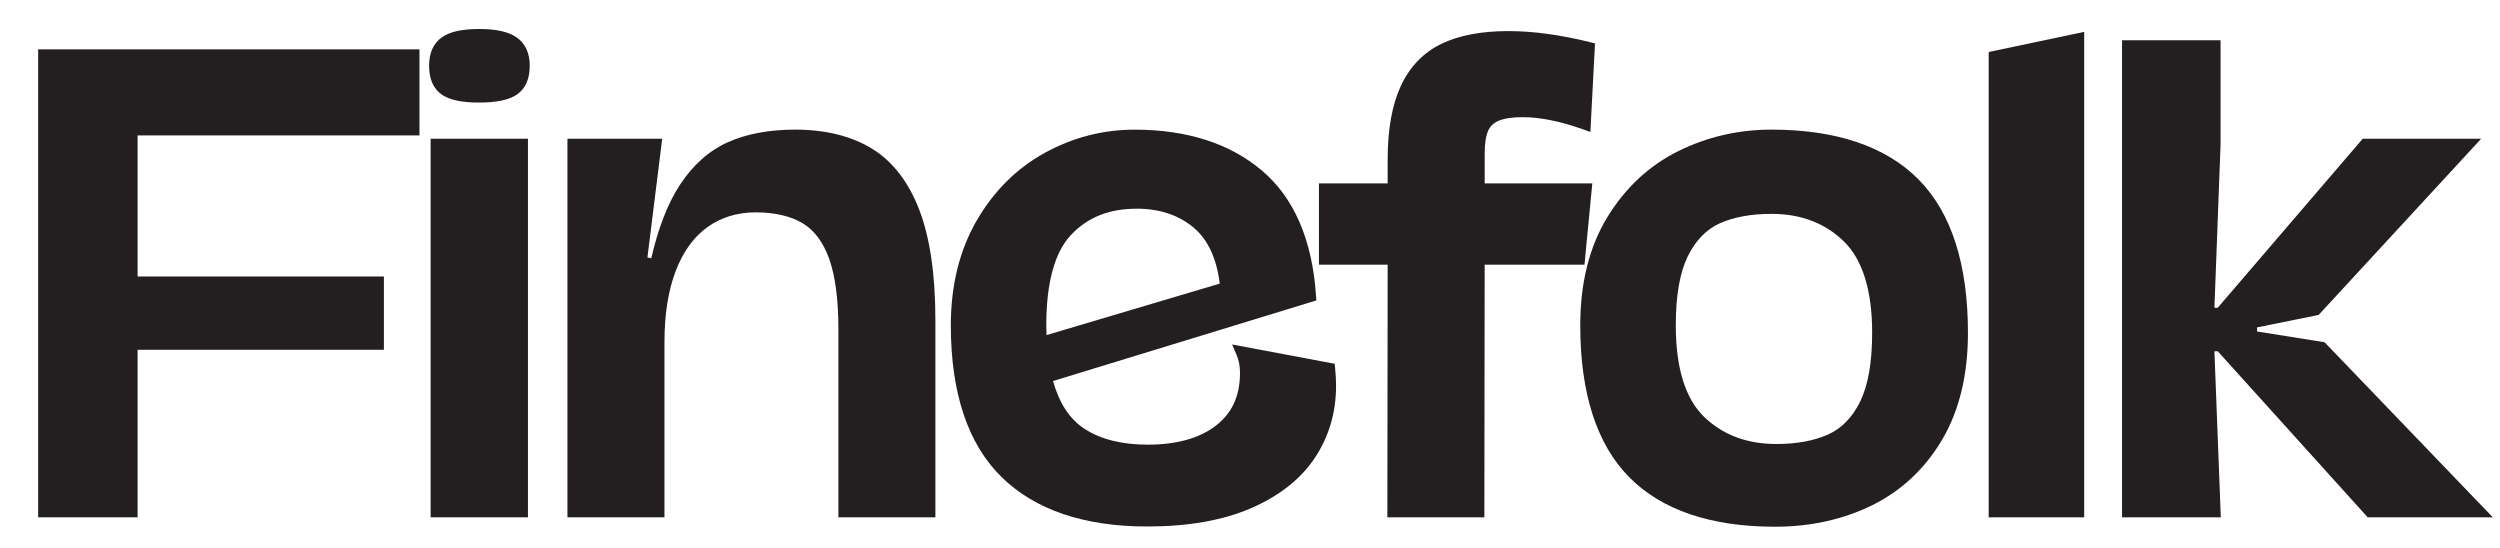
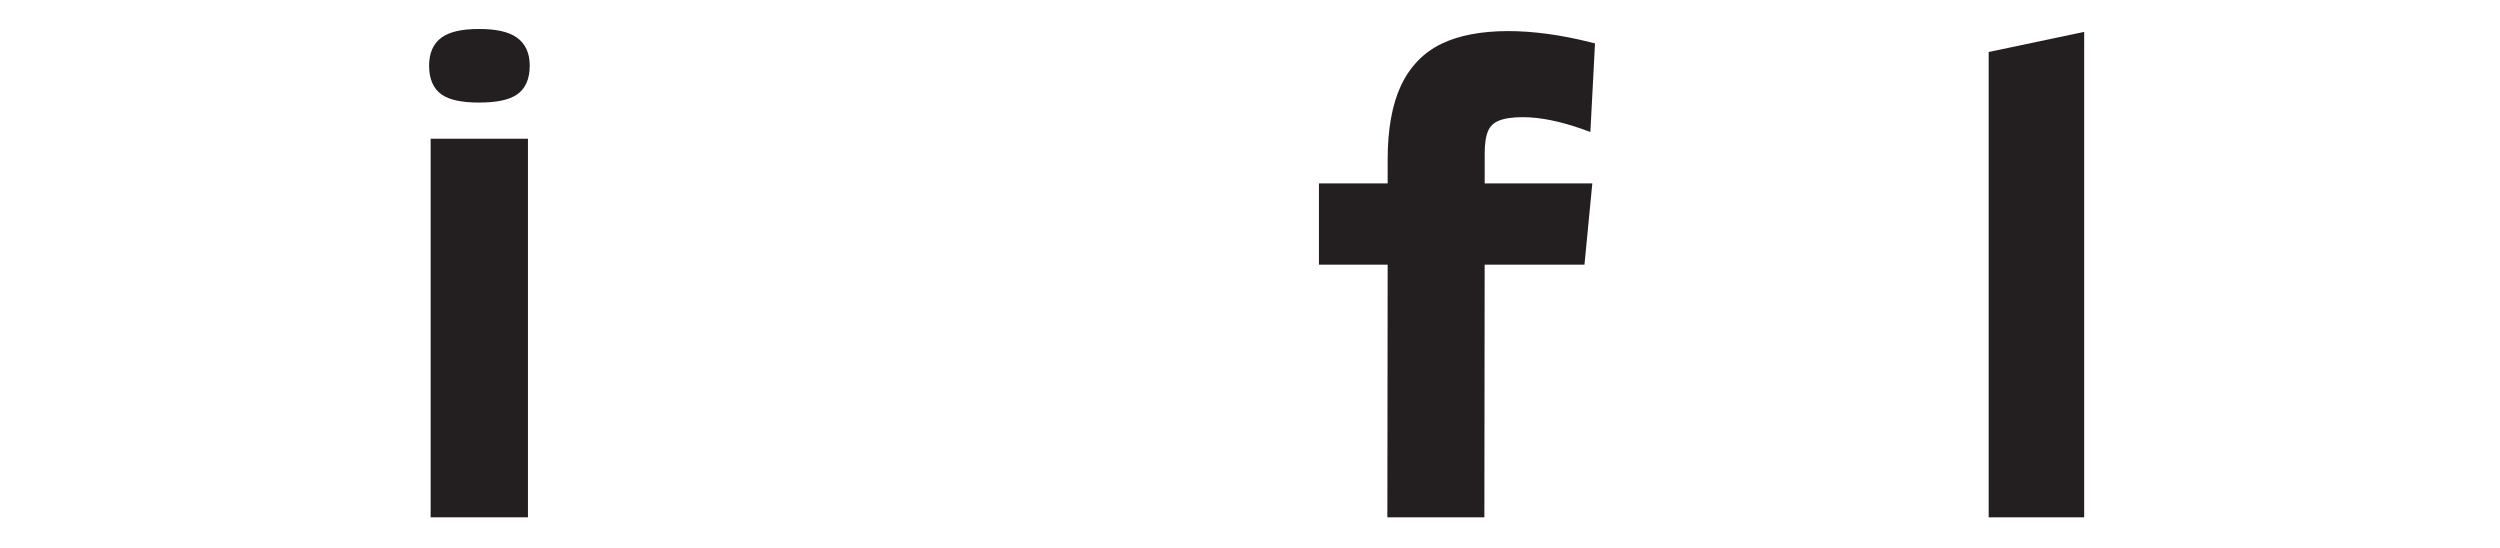
<svg xmlns="http://www.w3.org/2000/svg" viewBox="0 0 841.89 184.53" version="1.1" id="Layer_1">
  <defs>
    <style>
      .st0 {
        fill: #231f20;
      }
    </style>
  </defs>
-   <polygon points="12.85 174.21 46.34 174.21 46.34 117.79 129.28 117.79 129.28 93.11 46.34 93.11 46.34 45.6 141.26 45.6 141.26 16.62 12.85 16.62 12.85 174.21" class="st0" />
  <rect height="127.49" width="32.77" y="46.72" x="145.02" class="st0" />
  <path d="M174.03,12.64h0c-2.73-1.94-6.87-2.88-12.68-2.88s-9.92.93-12.58,2.83c-2.83,2.03-4.27,5.23-4.27,9.51,0,4.5,1.43,7.77,4.23,9.73,2.62,1.83,6.74,2.71,12.61,2.71s10.1-.89,12.75-2.71c2.85-1.96,4.3-5.23,4.3-9.74,0-4.22-1.47-7.4-4.37-9.46Z" class="st0" />
-   <path d="M293.61,50.04h0c-6.94-4.24-15.65-6.39-25.87-6.39-8.71,0-16.3,1.42-22.57,4.22-6.37,2.84-11.83,7.69-16.22,14.4-4.06,6.2-7.29,14.51-9.63,24.71l-1.29-.29,4.97-39.97h-31.91v127.49h32.67v-59.03c0-9.4,1.3-17.51,3.86-24.11,2.5-6.46,6.11-11.39,10.71-14.66,4.58-3.25,10.03-4.9,16.2-4.9s11.63,1.21,15.67,3.61c3.94,2.34,6.96,6.33,8.97,11.87,2.09,5.76,3.16,13.73,3.16,23.69v63.54h32.67v-66.3c0-15.26-1.8-27.73-5.35-37.06-3.63-9.53-9.02-16.53-16.03-20.81Z" class="st0" />
-   <path d="M449.46,122.5l-34.55-6.5,1.5,3.46c.77,1.79,1.17,3.83,1.17,6.07,0,7.75-2.64,13.56-8.08,17.77-5.52,4.27-13.25,6.44-22.99,6.44-8.71,0-15.89-1.8-21.33-5.36-4.94-3.22-8.49-8.62-10.56-16.07l88.67-27.14-.11-1.58c-1.26-18.84-7.41-33.04-18.27-42.2-10.8-9.11-25.21-13.73-42.81-13.73-10.67,0-20.86,2.63-30.3,7.83-9.46,5.21-17.18,12.9-22.94,22.87-5.75,9.96-8.66,21.8-8.66,35.2,0,22.71,5.71,39.86,16.98,50.98,11.26,11.12,27.82,16.76,49.22,16.76,13.73,0,25.47-2.07,34.89-6.16,9.53-4.13,16.77-9.84,21.5-16.96,4.74-7.13,7.14-15.29,7.14-24.25,0-1.97-.11-3.97-.32-5.95l-.16-1.48ZM410.75,95.51l-58.32,17.33c-.05-1.28-.08-2.38-.08-3.3,0-14.35,2.81-24.6,8.36-30.47,5.6-5.92,12.82-8.79,22.1-8.79,7.73,0,14.22,2.18,19.29,6.49,4.72,4.02,7.63,10.32,8.65,18.74Z" class="st0" />
  <path d="M536.23,61.77h-36.25v-10.08c0-3.32.39-5.89,1.16-7.64.68-1.55,1.83-2.65,3.51-3.37,1.89-.81,4.64-1.22,8.17-1.22,5.82,0,12.62,1.37,20.22,4.08l2.53.9,1.56-29.82-1.6-.4c-9.94-2.49-19.23-3.75-27.62-3.75-9.07,0-16.65,1.45-22.53,4.3-6.03,2.92-10.62,7.69-13.64,14.16-2.94,6.31-4.44,14.66-4.44,24.8v8.04h-23.14v27.35h23.14l-.1,85.09h32.67l.1-85.09h33.61l2.64-27.35Z" class="st0" />
-   <path d="M596.52,43.65c-11.12,0-21.68,2.45-31.4,7.27-9.79,4.86-17.81,12.34-23.86,22.25-6.04,9.9-9.1,22.13-9.1,36.37,0,22.9,5.55,40.12,16.5,51.17,10.95,11.06,27.47,16.67,49.09,16.67,12,0,23.03-2.45,32.78-7.27,9.83-4.86,17.74-12.29,23.52-22.08,5.76-9.76,8.67-21.85,8.67-35.93,0-23.1-5.58-40.47-16.6-51.63-11.03-11.16-27.71-16.82-49.6-16.82ZM615.62,146.32c-4.74,2.12-10.61,3.2-17.46,3.2-9.92,0-18.13-3.12-24.4-9.26-6.26-6.13-9.43-16.47-9.43-30.72,0-9.95,1.36-17.77,4.04-23.23,2.61-5.31,6.23-9.04,10.75-11.09,4.7-2.12,10.59-3.2,17.5-3.2,9.85,0,18.05,3.13,24.35,9.31,6.29,6.17,9.49,16.52,9.49,30.77,0,9.88-1.36,17.66-4.04,23.13-2.61,5.31-6.24,9.04-10.8,11.09Z" class="st0" />
  <polygon points="669.7 174.21 701.86 174.21 701.86 10.73 669.7 17.51 669.7 174.21" class="st0" />
-   <polygon points="797.33 174.21 839.47 174.21 782.81 115.25 760.08 111.63 760.08 110.26 780.82 106.05 835.55 46.72 795.66 46.72 746.82 103.65 745.72 103.65 747.79 48.62 747.79 13.55 714.61 13.55 714.61 174.21 747.87 174.21 745.72 118.3 746.85 118.3 797.33 174.21" class="st0" />
</svg>